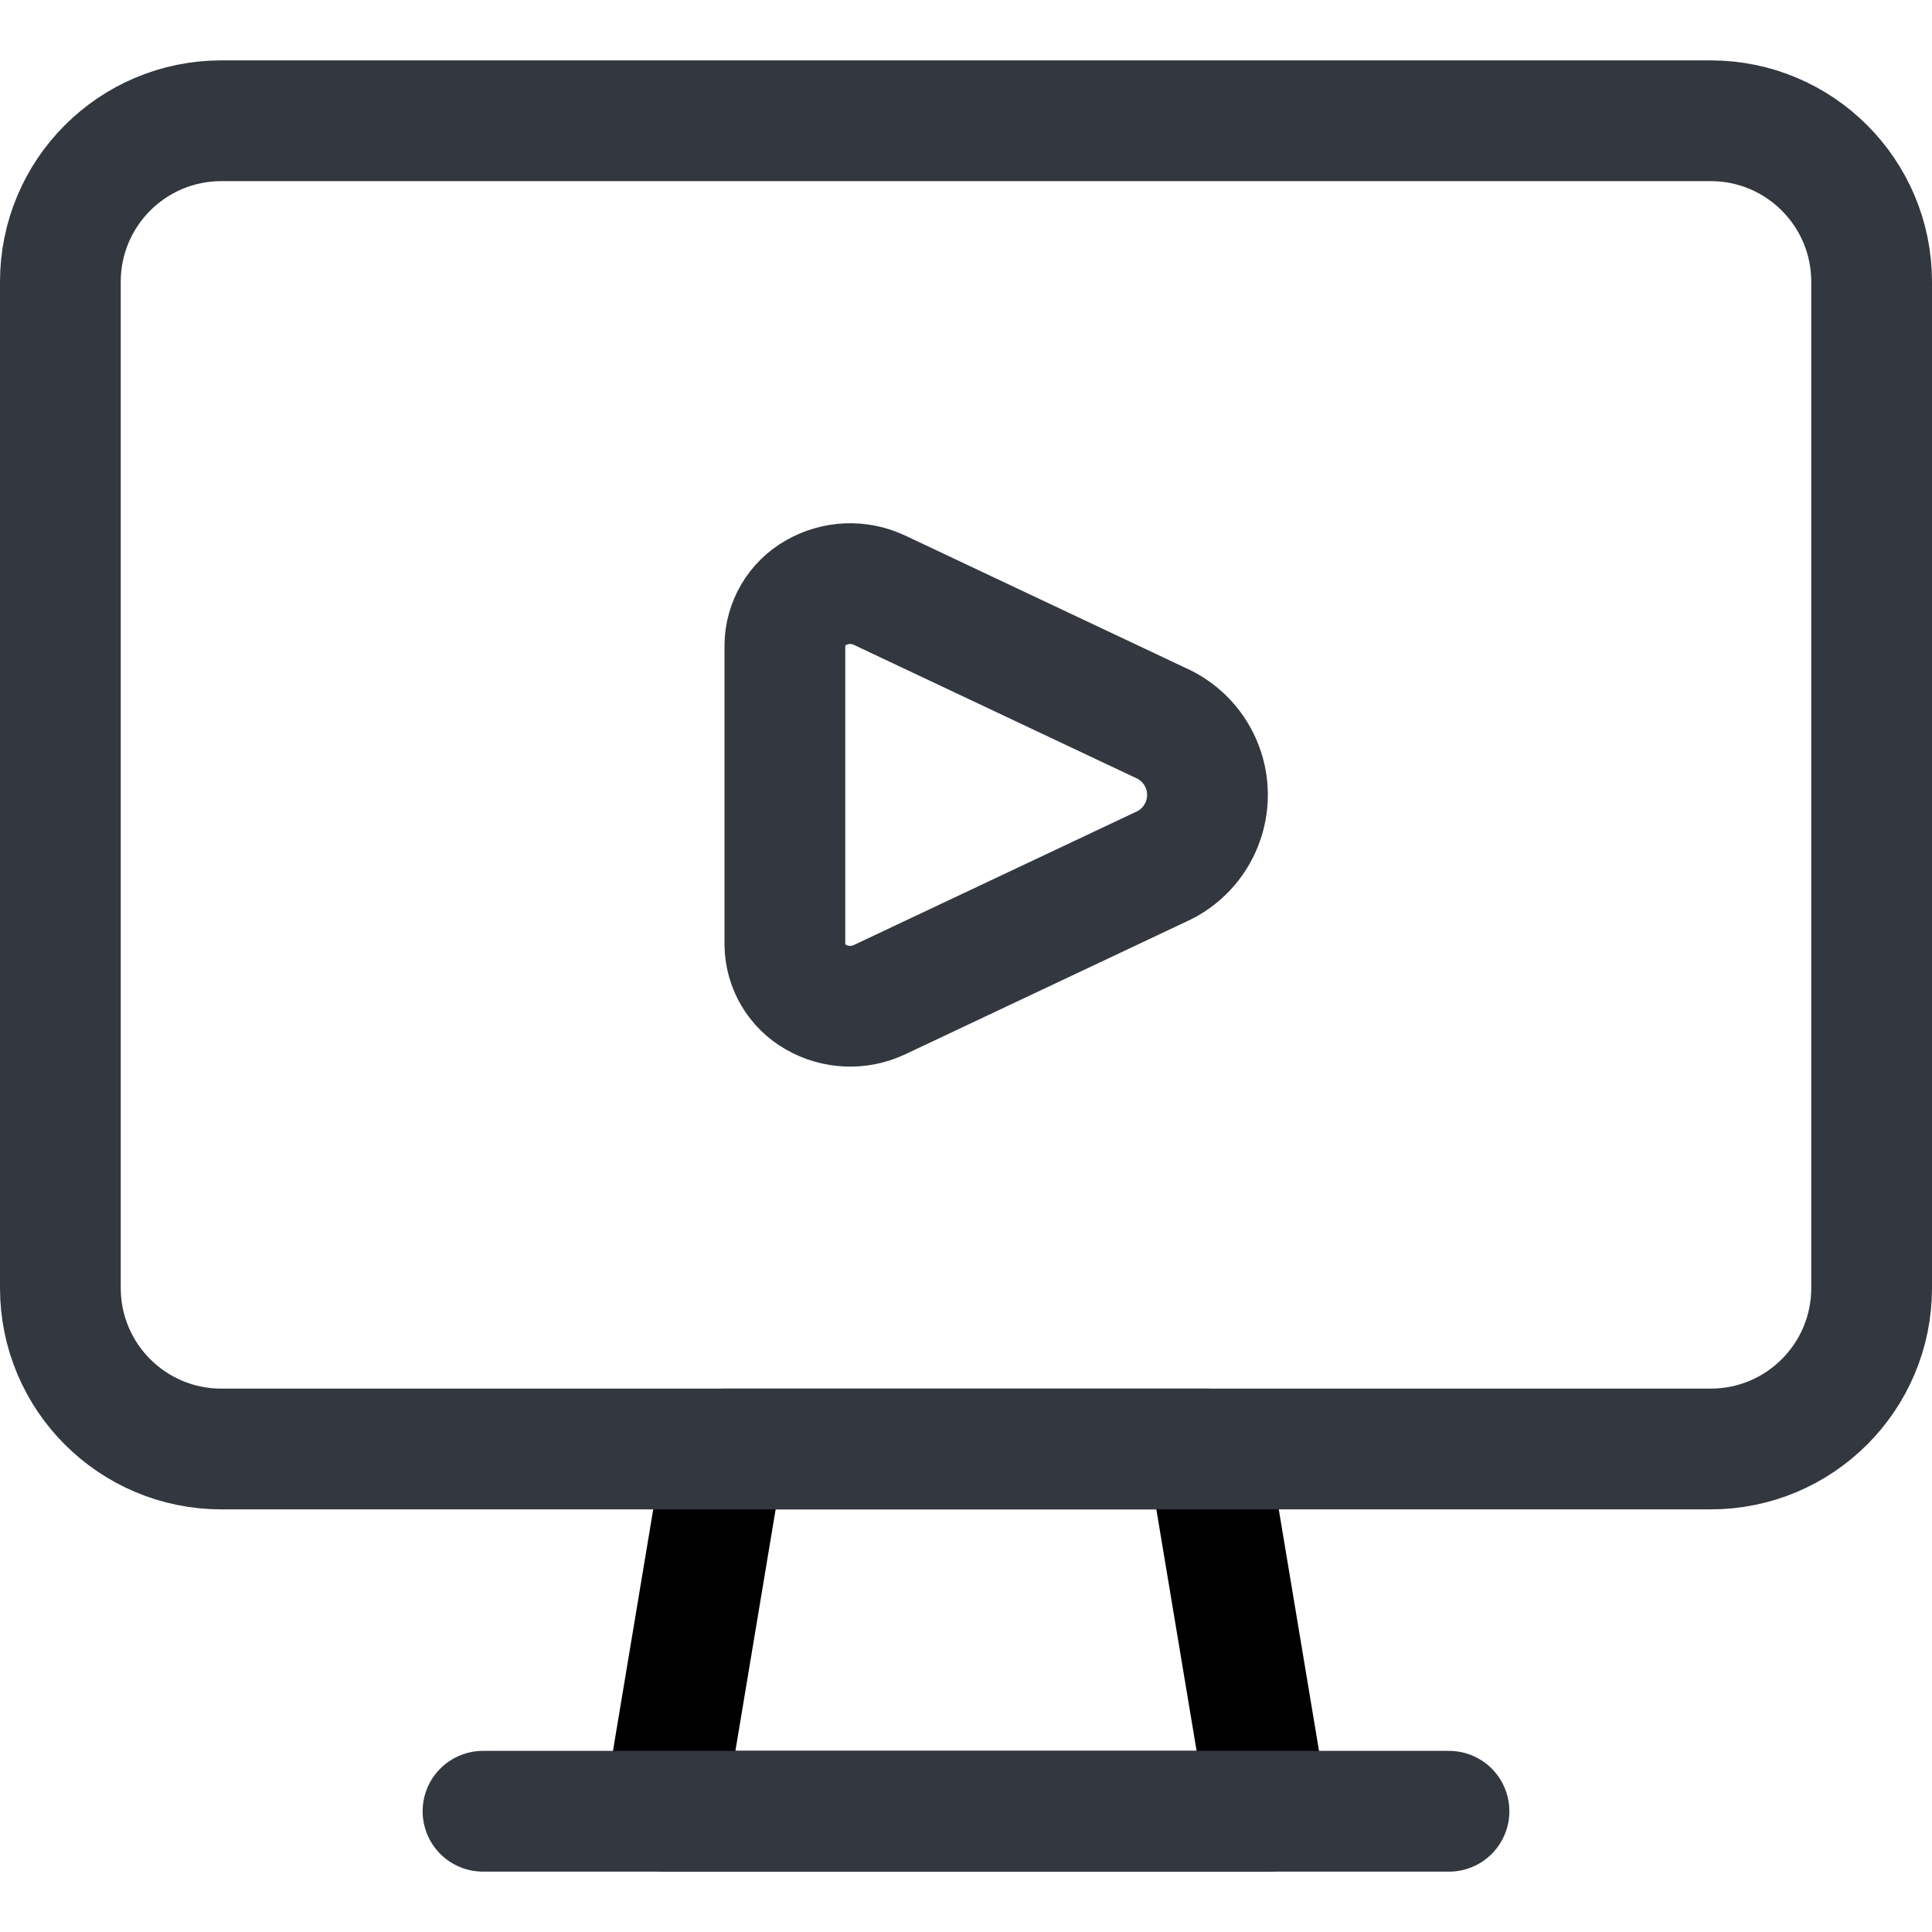
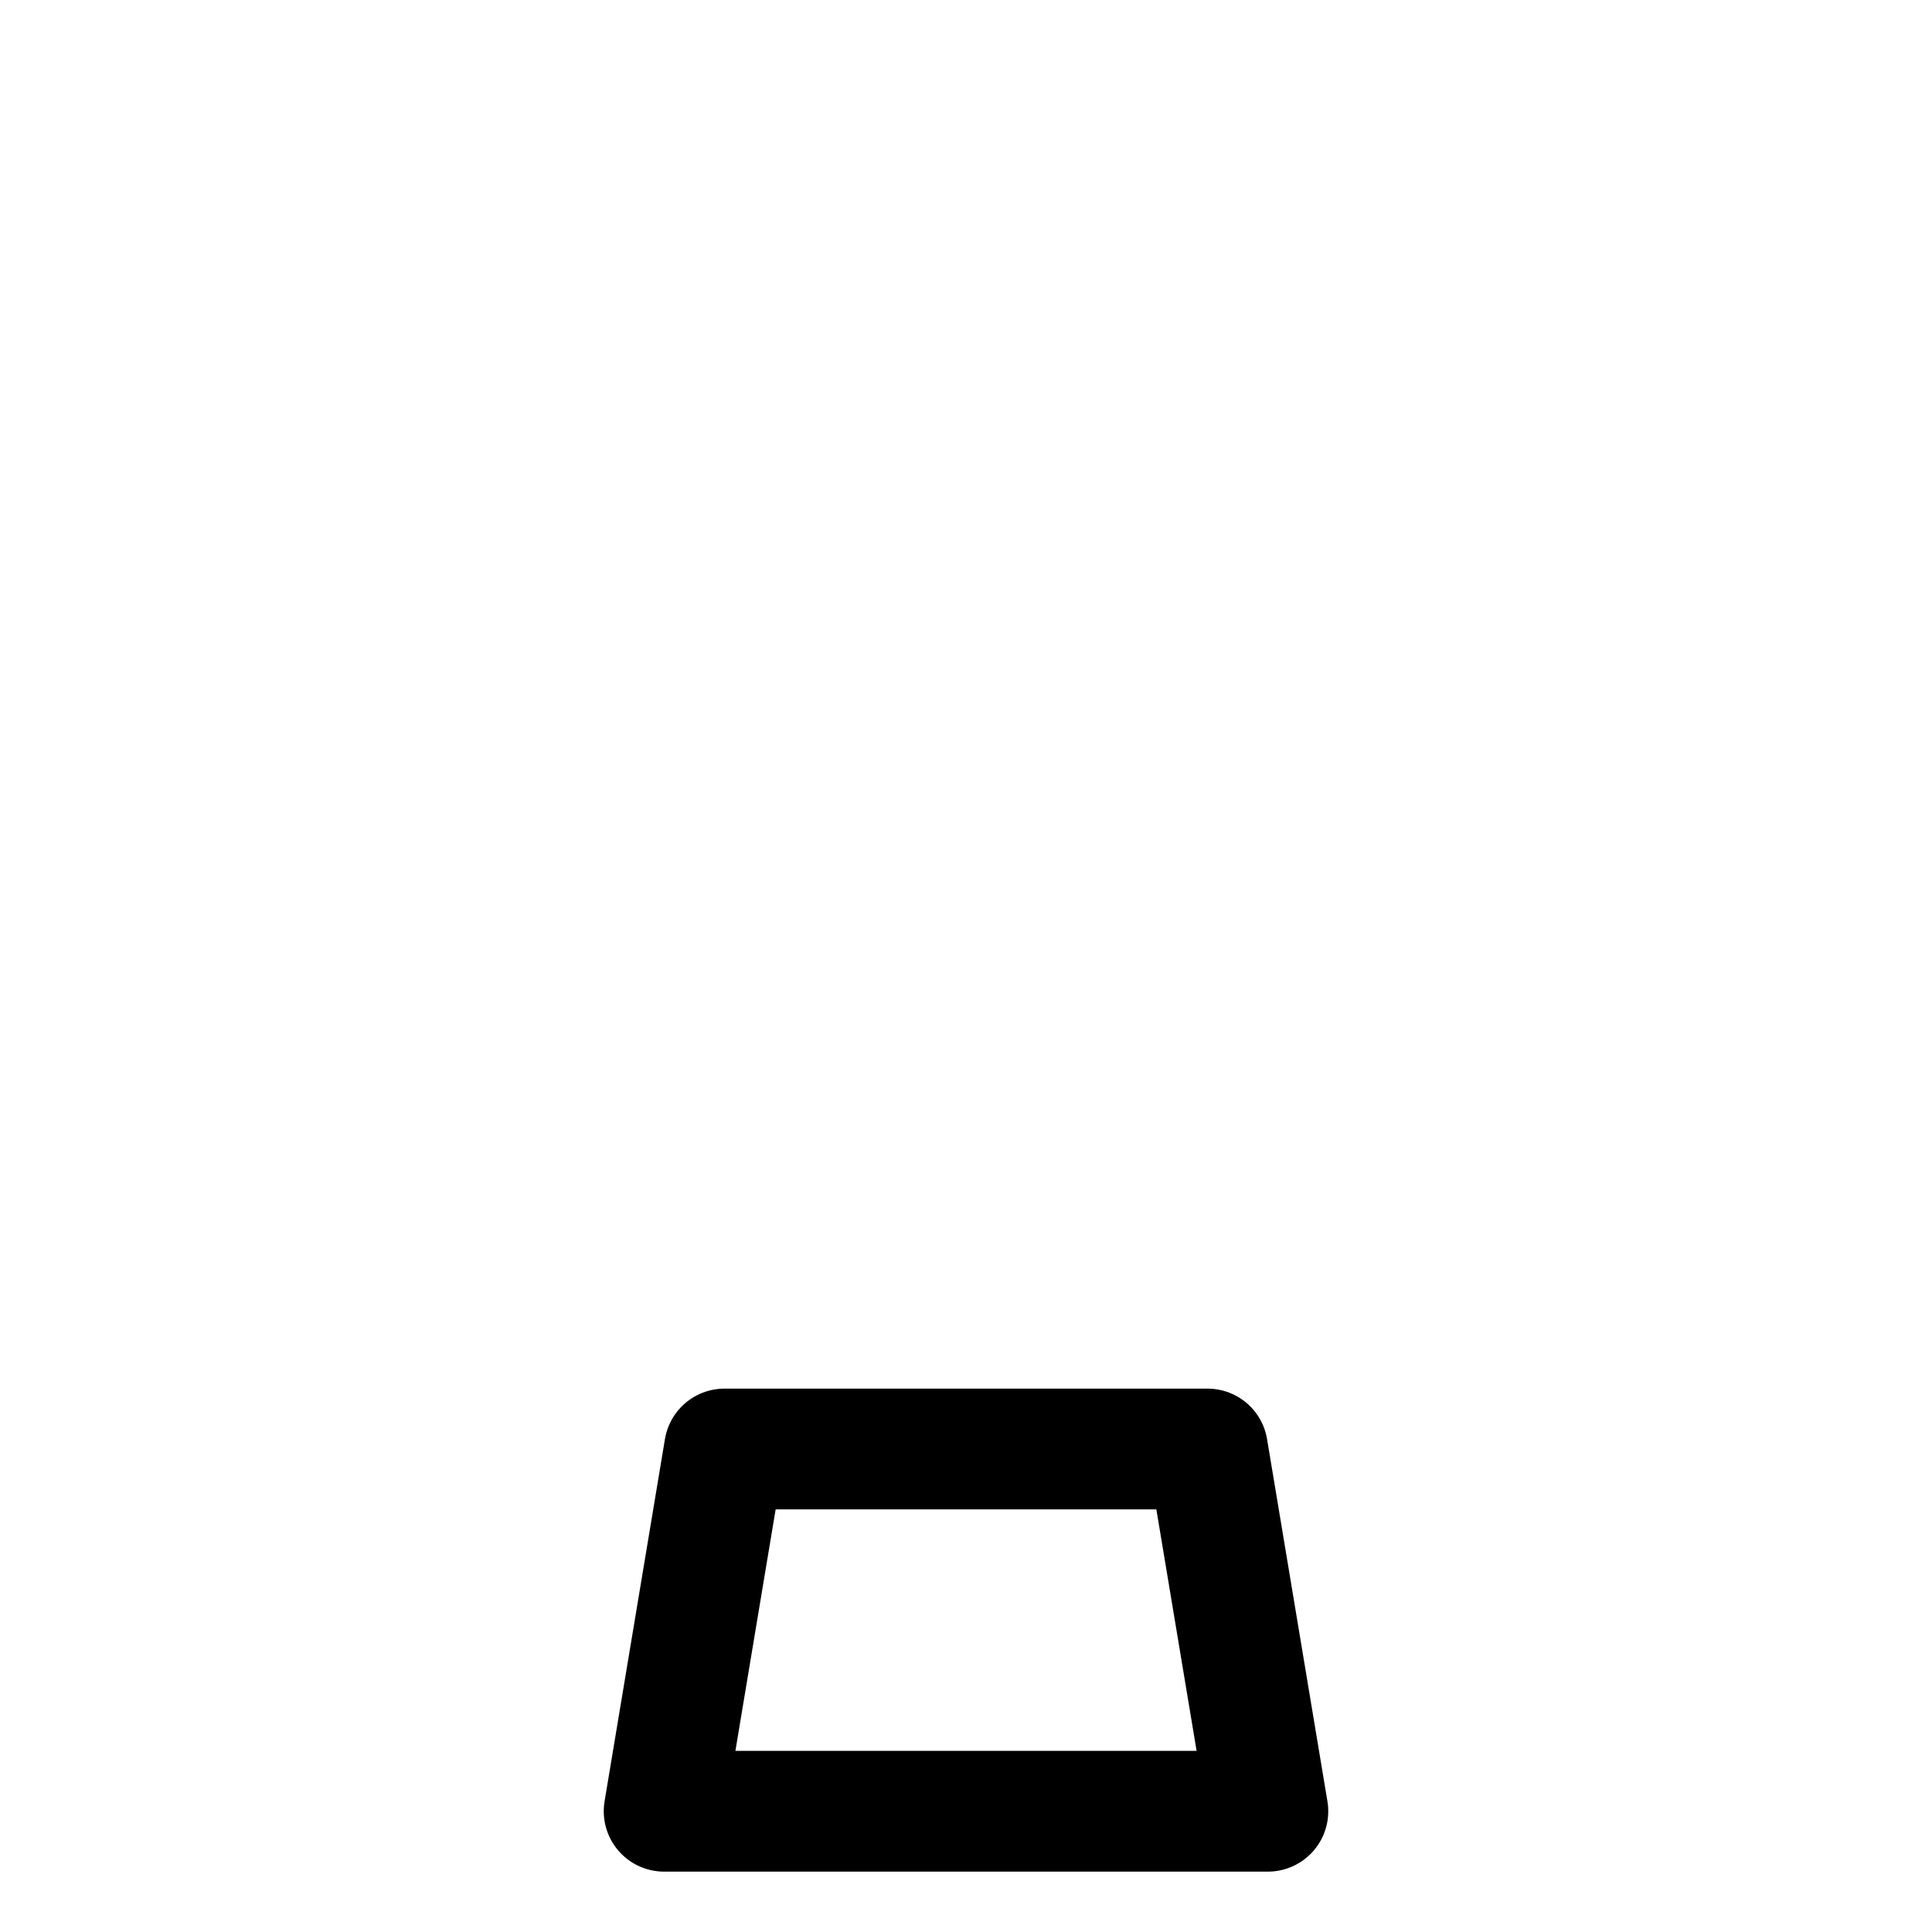
<svg xmlns="http://www.w3.org/2000/svg" width="24px" height="24px" viewBox="0 0 24 24" version="1.1">
  <title>streamline-icon-video-player-pc@24x24</title>
  <desc>Created with Sketch.</desc>
  <g id="Page-1" stroke="none" stroke-width="1" fill="none" fill-rule="evenodd" stroke-linecap="round" stroke-linejoin="round">
    <g id="TaxPro-Bank-Product-Desktop" transform="translate(-606, -676)" stroke-width="1.5">
      <g id="streamline-icon-video-player-pc@24x24" transform="translate(606, 677)">
-         <path d="M10.924,6.331 C10.671,6.212 10.377,6.225 10.135,6.364 C9.9,6.497 9.753,6.746 9.75,7.016 L9.75,10.734 C9.753,11.004 9.9,11.253 10.135,11.386 C10.377,11.525 10.671,11.538 10.924,11.419 L14.413,9.772 C14.908,9.555 15.134,8.978 14.918,8.483 C14.819,8.257 14.639,8.077 14.413,7.978 L10.924,6.331 Z" id="Path" stroke="#333740" />
        <polygon id="Path" stroke="#000000" points="15.75 21.5 8.25 21.5 9 17 15 17" />
-         <path d="M6,21.5 L18,21.5" id="Path" stroke="#333740" />
-         <path d="M2.75,0.5 L21.25,0.5 C22.355,0.5 23.25,1.395 23.25,2.5 L23.25,15 C23.25,16.105 22.355,17 21.25,17 L2.75,17 C1.645,17 0.75,16.105 0.75,15 L0.75,2.5 C0.75,1.395 1.645,0.5 2.75,0.5 Z" id="Path" stroke="#333740" />
      </g>
    </g>
  </g>
</svg>